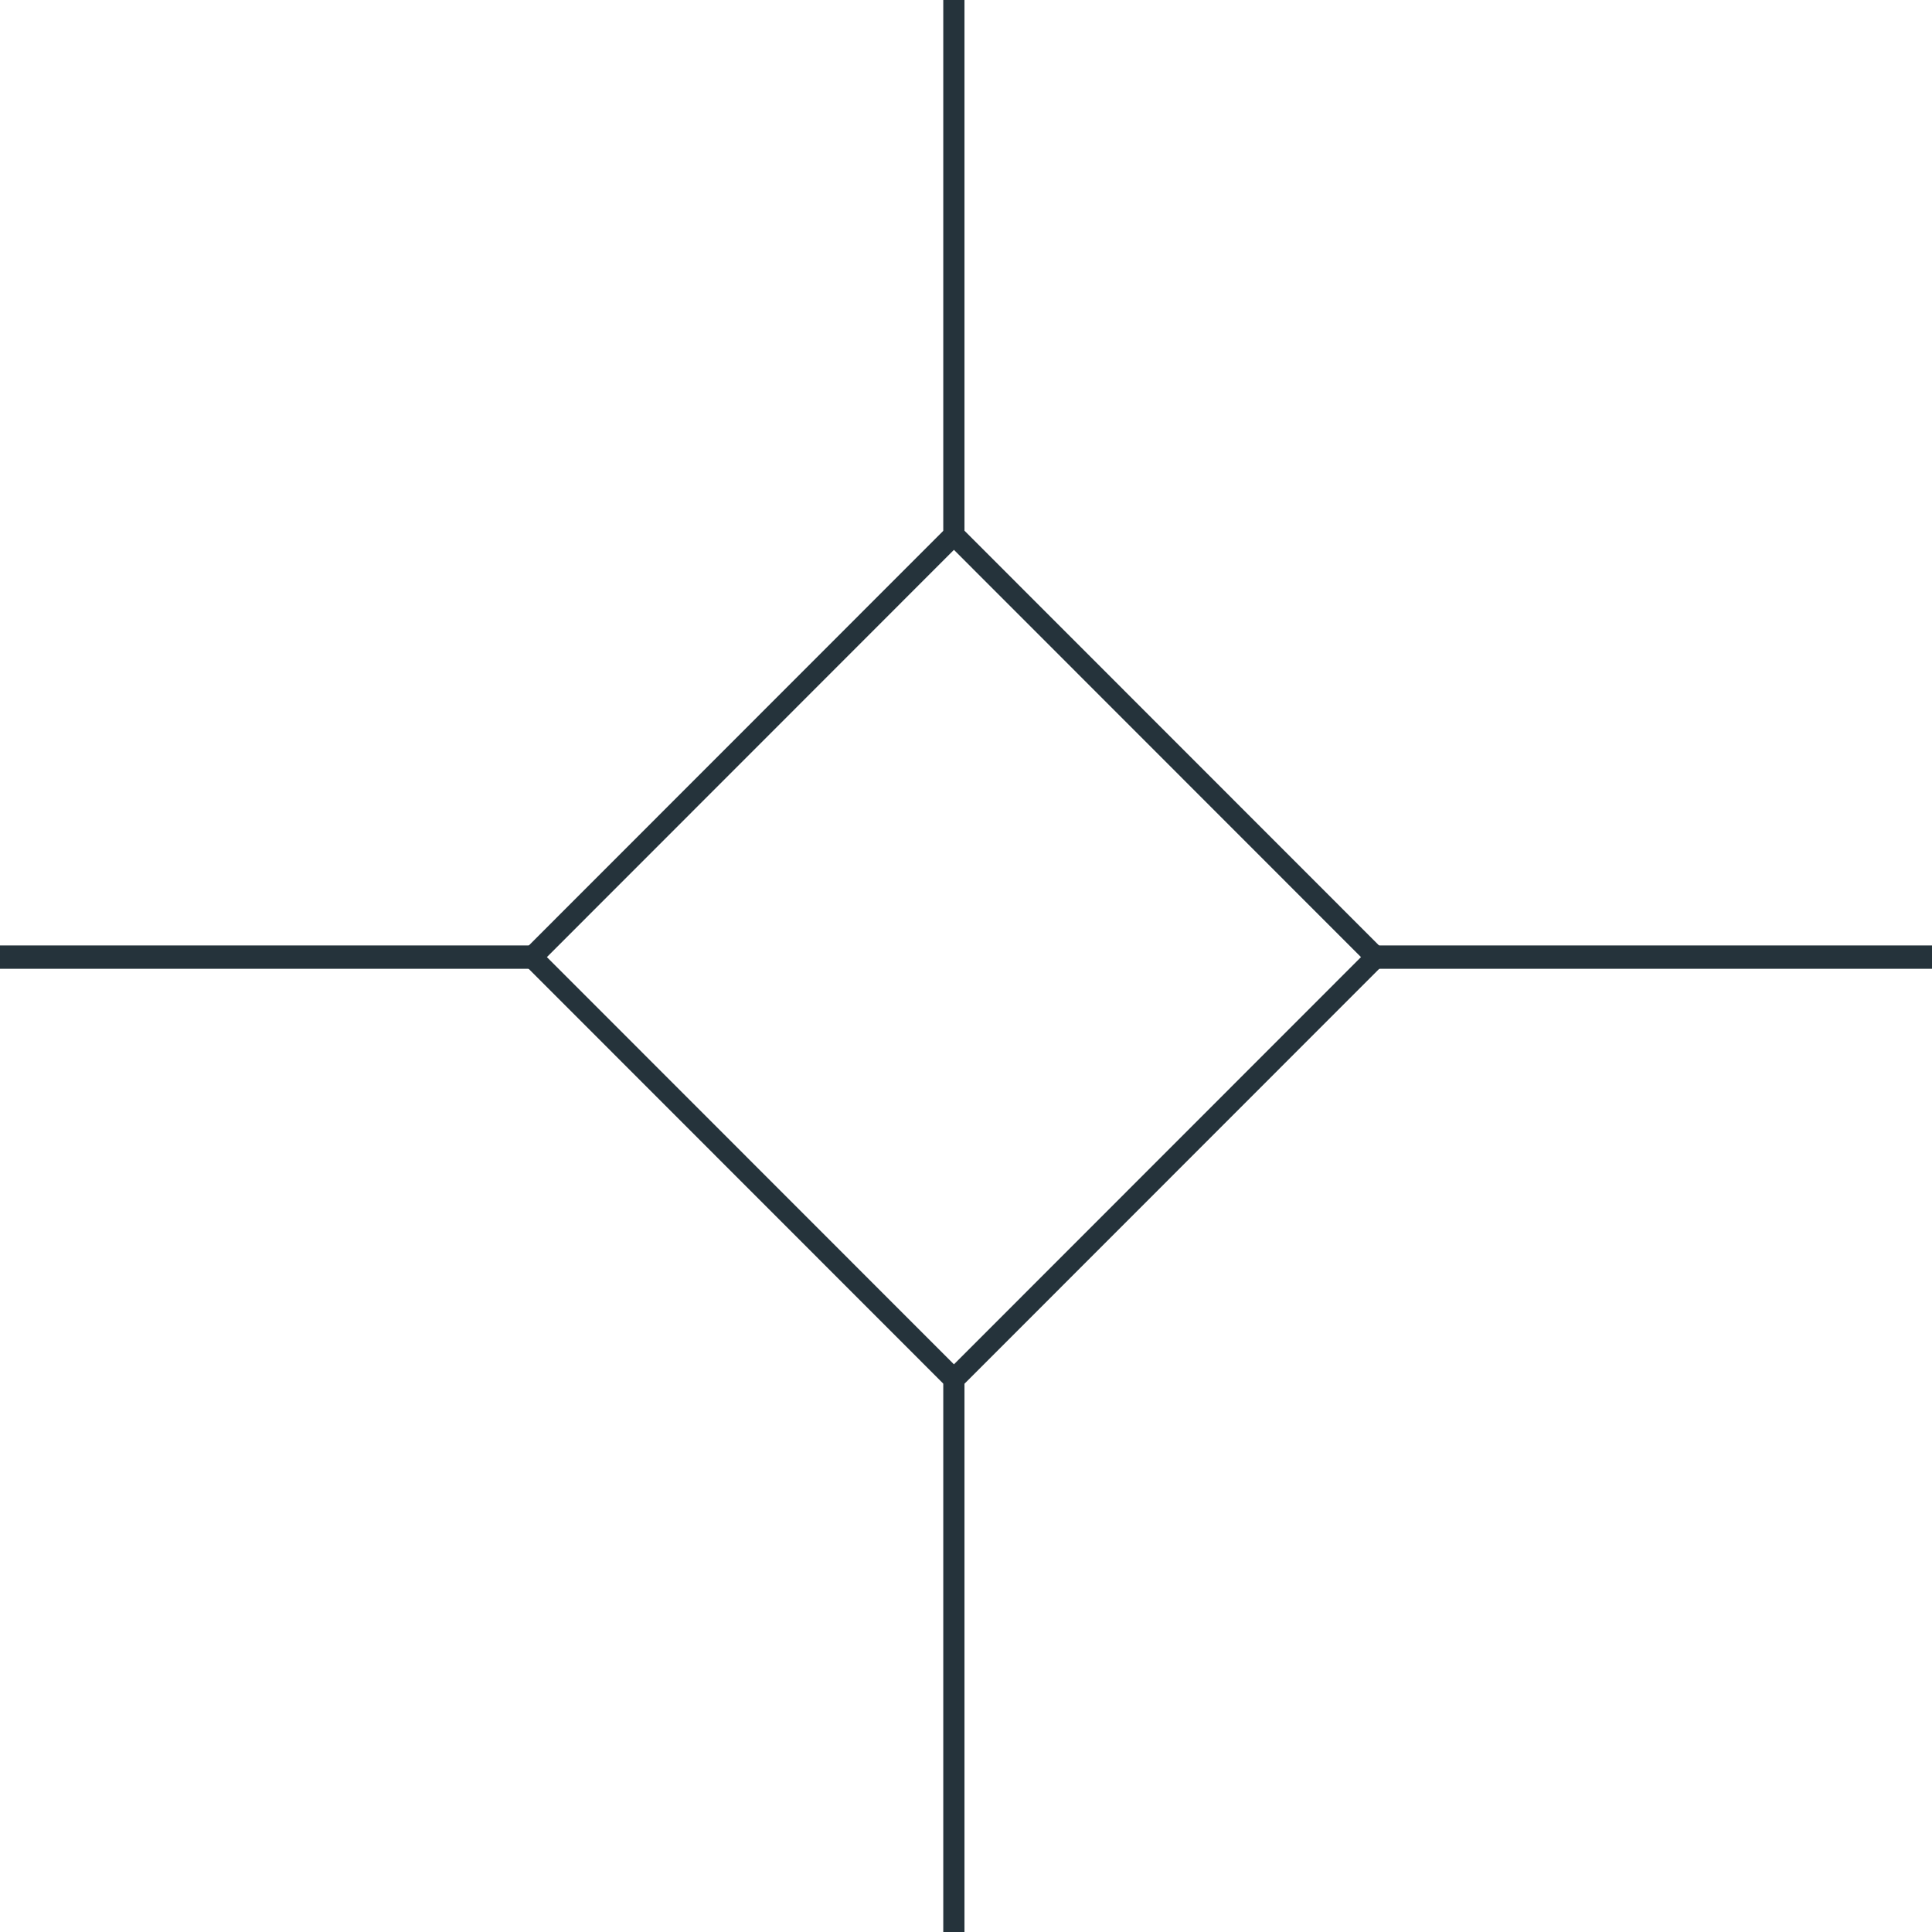
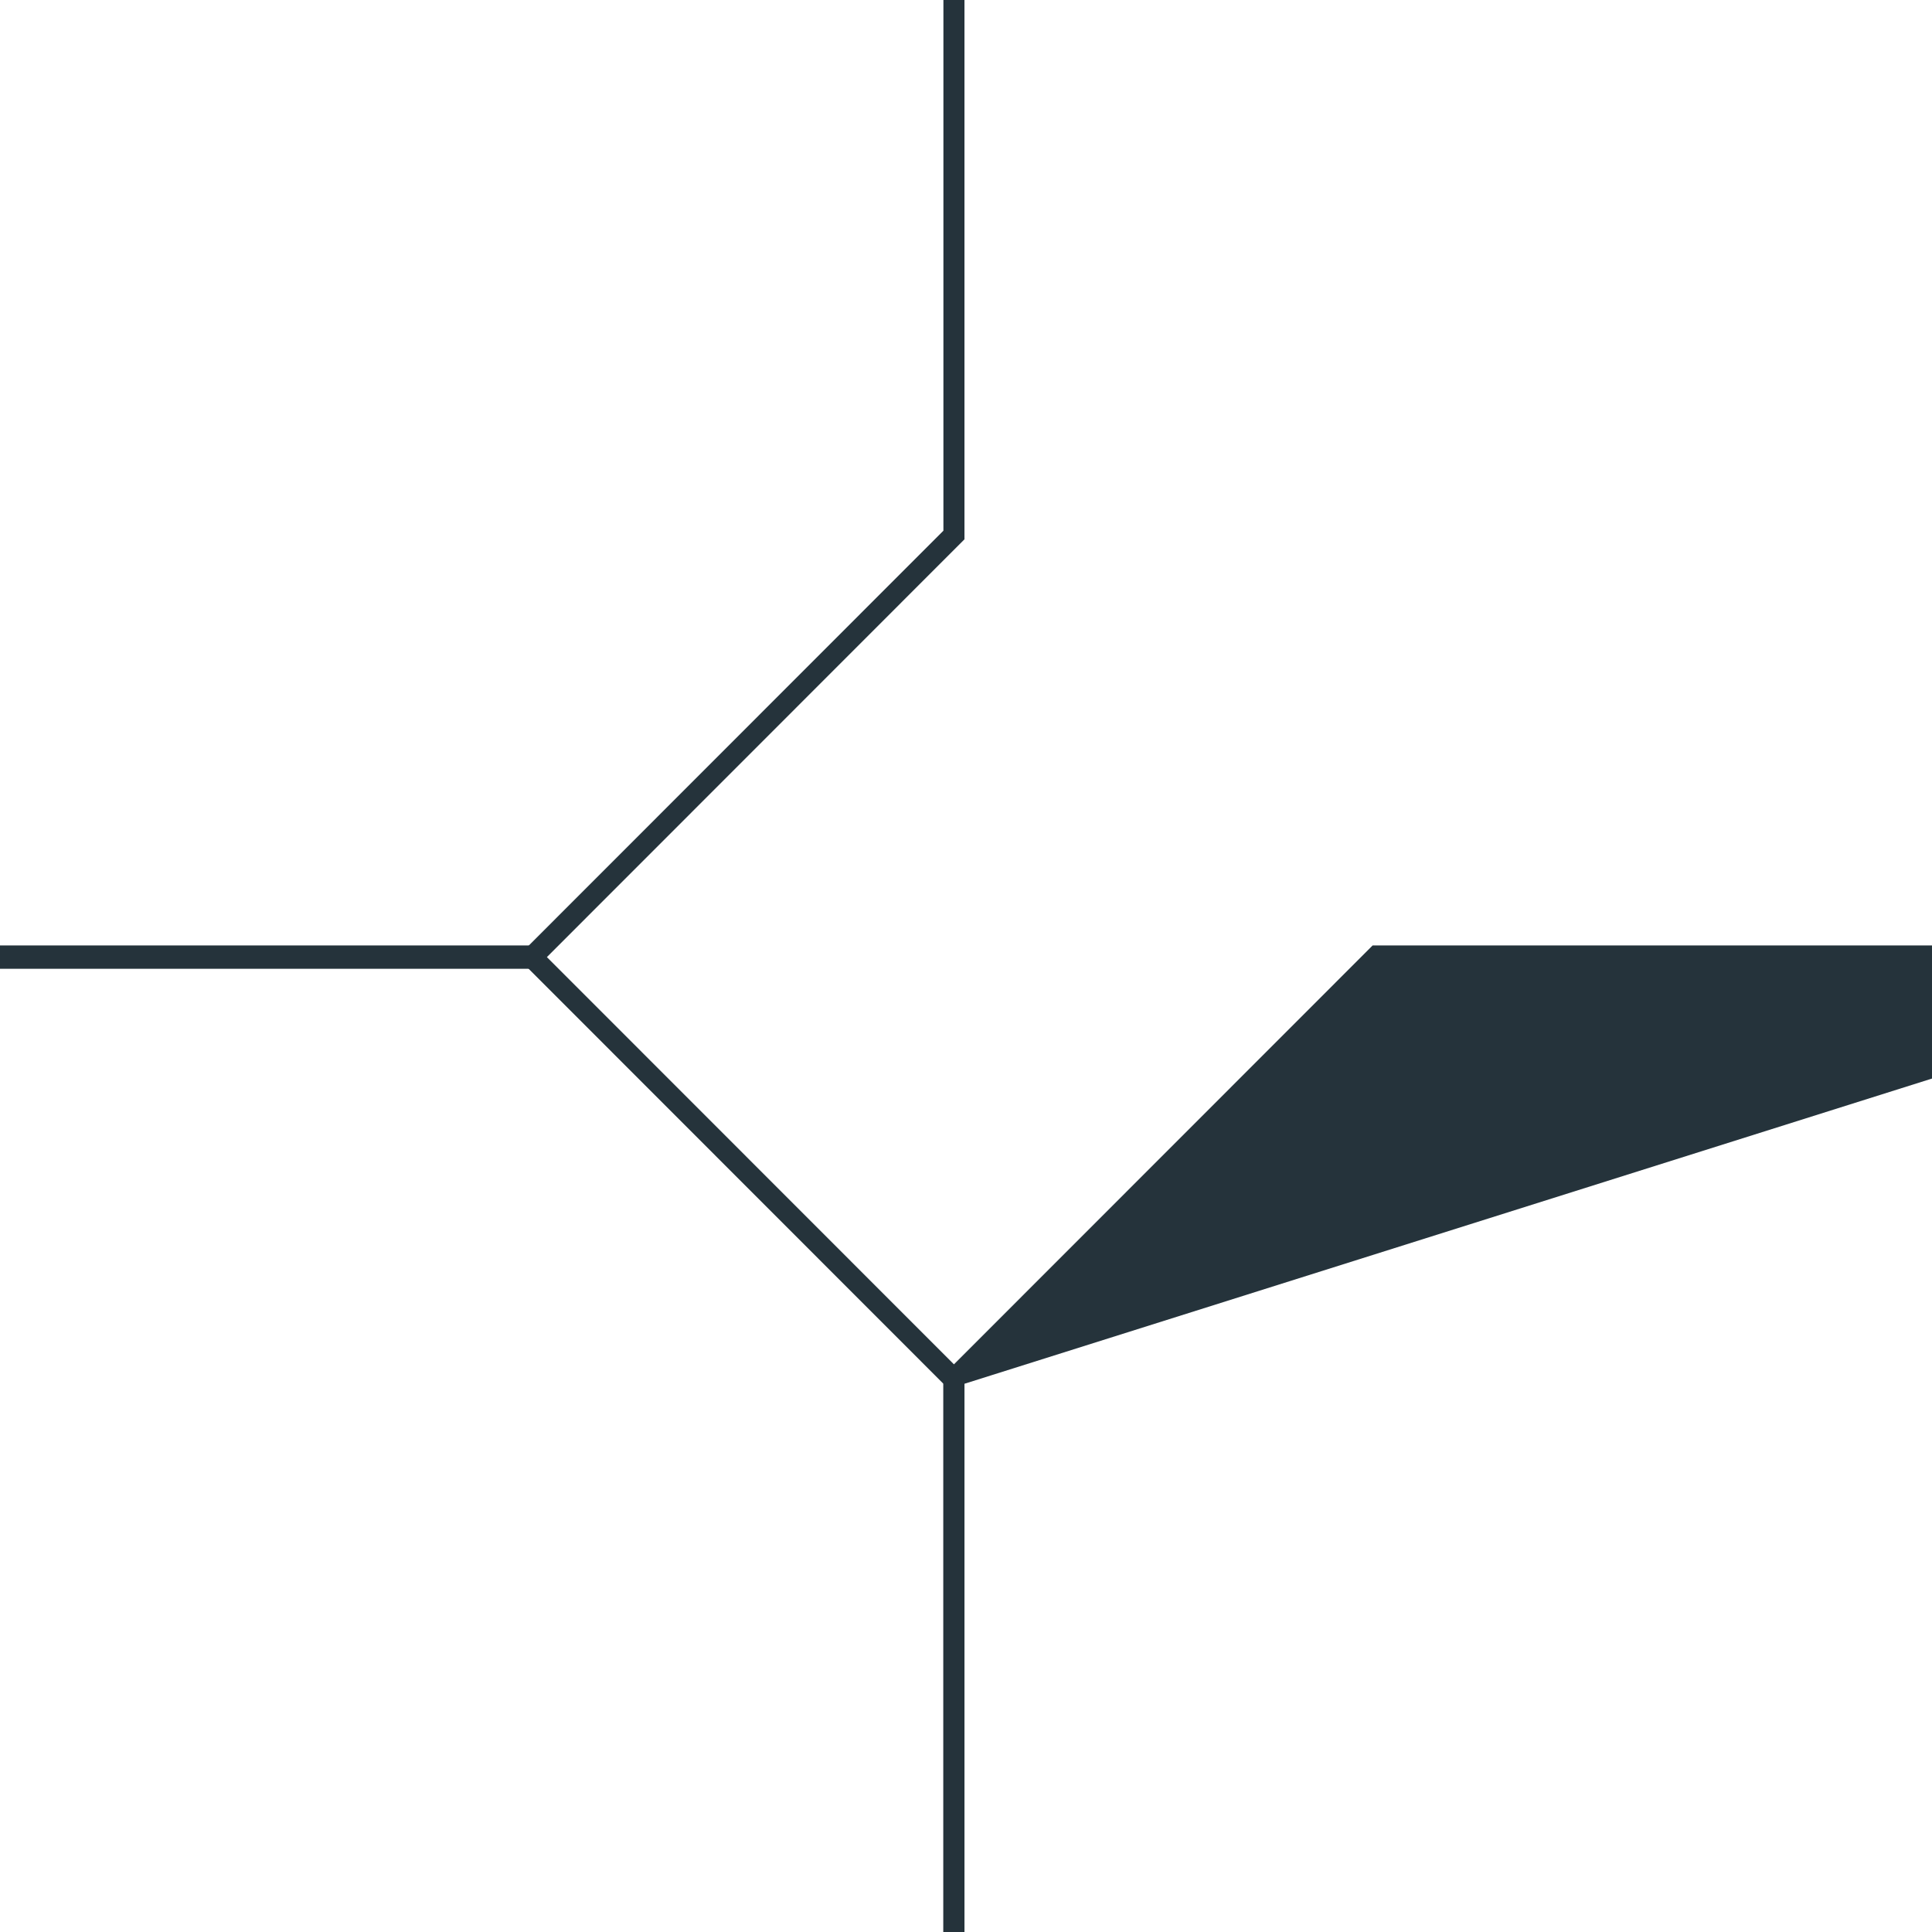
<svg xmlns="http://www.w3.org/2000/svg" width="137" height="137" viewBox="0 0 137 137" fill="none">
  <path d="M37.953 68.697H-27.474L-57.911 38.244V-27.215L-27.474 -57.668H37.953L68.391 -27.215V38.244L37.953 68.697ZM-26.844 67.203H37.342L66.898 37.632V-26.585L37.342 -56.156H-26.844L-56.4 -26.585V37.632L-26.844 67.203Z" fill="#25333B" />
-   <path d="M162.763 68.697H97.336L66.898 38.244V-27.215L97.336 -57.668H162.763L193.201 -27.215V38.244L162.763 68.697ZM97.948 67.203H162.133L191.69 37.632V-26.585L162.133 -56.156H97.948L68.391 -26.585V37.632L97.948 67.203Z" fill="#25333B" />
  <path d="M37.953 193.406H-27.474L-57.911 162.953V97.494L-27.474 67.041H37.953L68.391 97.494V162.953L37.953 193.406ZM-26.844 191.912H37.342L66.898 162.341V98.124L37.342 68.553H-26.844L-56.4 98.124V162.341L-26.844 191.912Z" fill="#25333B" />
-   <path d="M162.763 193.406H97.336L66.898 162.953V97.494L97.336 67.041H162.763L193.201 97.494V162.953L162.763 193.406ZM97.948 191.912H162.133L191.69 162.341V98.124L162.133 68.553H97.948L68.391 98.124V162.341L97.948 191.912Z" fill="#25333B" />
+   <path d="M162.763 193.406H97.336L66.898 162.953V97.494L97.336 67.041H162.763L193.201 97.494V162.953L162.763 193.406ZM97.948 191.912H162.133L191.69 162.341V98.124L162.133 68.553L68.391 98.124V162.341L97.948 191.912Z" fill="#25333B" />
</svg>